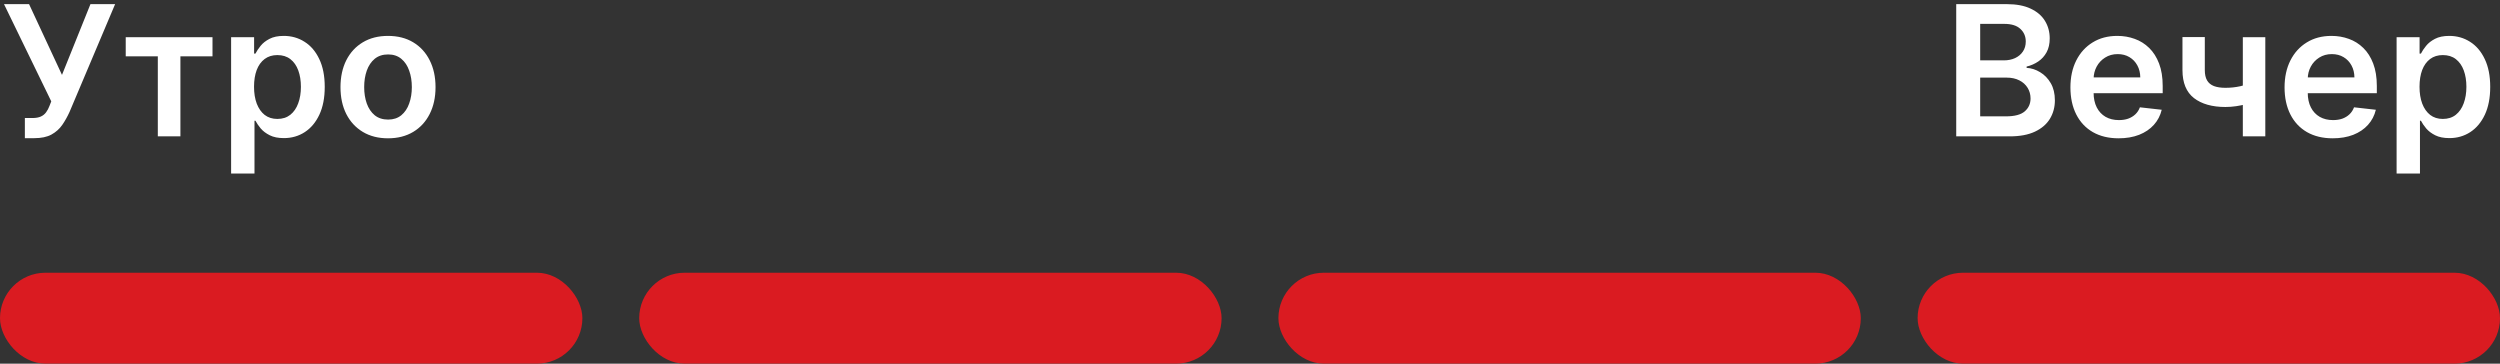
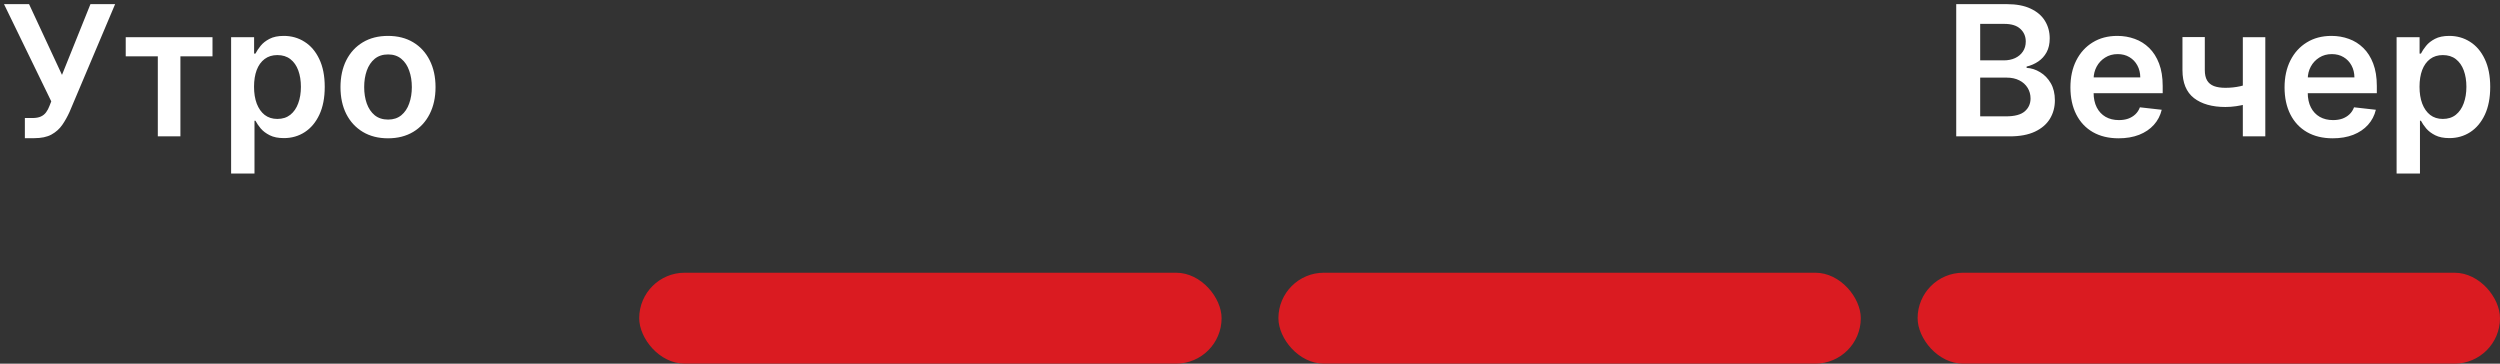
<svg xmlns="http://www.w3.org/2000/svg" width="220" height="32" viewBox="0 0 220 32" fill="none">
  <rect x="0" y="0" width="220" height="32" fill="#333333" stroke="none" />
  <path d="M172.148 12V0.364H176.602C177.443 0.364 178.142 0.496 178.699 0.761C179.259 1.023 179.678 1.381 179.955 1.835C180.235 2.29 180.375 2.805 180.375 3.381C180.375 3.854 180.284 4.259 180.102 4.597C179.92 4.93 179.676 5.201 179.369 5.409C179.062 5.617 178.72 5.767 178.341 5.858V5.972C178.754 5.994 179.15 6.121 179.528 6.352C179.911 6.58 180.223 6.902 180.466 7.318C180.708 7.735 180.83 8.239 180.83 8.83C180.83 9.432 180.684 9.973 180.392 10.454C180.1 10.932 179.661 11.309 179.074 11.585C178.487 11.862 177.748 12 176.858 12H172.148ZM174.256 10.239H176.523C177.288 10.239 177.839 10.093 178.176 9.801C178.517 9.506 178.688 9.127 178.688 8.665C178.688 8.32 178.602 8.009 178.432 7.733C178.261 7.453 178.019 7.233 177.705 7.074C177.39 6.911 177.015 6.83 176.58 6.83H174.256V10.239ZM174.256 5.312H176.341C176.705 5.312 177.032 5.246 177.324 5.114C177.616 4.977 177.845 4.786 178.011 4.54C178.182 4.29 178.267 3.994 178.267 3.653C178.267 3.203 178.108 2.831 177.79 2.54C177.475 2.248 177.008 2.102 176.386 2.102H174.256V5.312ZM186.436 12.171C185.561 12.171 184.805 11.989 184.169 11.625C183.536 11.258 183.05 10.739 182.709 10.068C182.368 9.394 182.197 8.6 182.197 7.688C182.197 6.79 182.368 6.002 182.709 5.324C183.054 4.642 183.535 4.112 184.152 3.733C184.769 3.35 185.495 3.159 186.328 3.159C186.866 3.159 187.374 3.246 187.851 3.42C188.332 3.591 188.756 3.856 189.124 4.216C189.495 4.576 189.786 5.034 189.999 5.591C190.211 6.144 190.317 6.803 190.317 7.568V8.199H183.163V6.812H188.345C188.341 6.419 188.256 6.068 188.089 5.761C187.923 5.451 187.69 5.206 187.391 5.028C187.095 4.85 186.75 4.761 186.357 4.761C185.936 4.761 185.567 4.864 185.249 5.068C184.93 5.269 184.682 5.534 184.504 5.864C184.33 6.189 184.241 6.547 184.237 6.938V8.148C184.237 8.655 184.33 9.091 184.516 9.455C184.701 9.814 184.961 10.091 185.294 10.284C185.627 10.473 186.018 10.568 186.464 10.568C186.764 10.568 187.035 10.527 187.277 10.443C187.519 10.356 187.73 10.229 187.908 10.062C188.086 9.896 188.22 9.689 188.311 9.443L190.232 9.659C190.11 10.167 189.879 10.61 189.538 10.989C189.201 11.364 188.769 11.655 188.243 11.864C187.716 12.068 187.114 12.171 186.436 12.171ZM199.347 3.273V12H197.369V3.273H199.347ZM198.42 7.216V8.898C198.197 8.996 197.943 9.085 197.659 9.165C197.379 9.241 197.081 9.301 196.767 9.347C196.456 9.392 196.146 9.415 195.835 9.415C194.669 9.415 193.746 9.153 193.068 8.631C192.394 8.104 192.057 7.284 192.057 6.17V3.261H194.023V6.17C194.023 6.545 194.089 6.847 194.222 7.074C194.354 7.301 194.555 7.468 194.824 7.574C195.093 7.676 195.43 7.727 195.835 7.727C196.29 7.727 196.722 7.682 197.131 7.591C197.54 7.5 197.97 7.375 198.42 7.216ZM205.28 12.171C204.405 12.171 203.649 11.989 203.013 11.625C202.38 11.258 201.893 10.739 201.553 10.068C201.212 9.394 201.041 8.6 201.041 7.688C201.041 6.79 201.212 6.002 201.553 5.324C201.897 4.642 202.378 4.112 202.996 3.733C203.613 3.35 204.339 3.159 205.172 3.159C205.71 3.159 206.217 3.246 206.695 3.42C207.176 3.591 207.6 3.856 207.967 4.216C208.339 4.576 208.63 5.034 208.842 5.591C209.054 6.144 209.161 6.803 209.161 7.568V8.199H202.007V6.812H207.189C207.185 6.419 207.1 6.068 206.933 5.761C206.767 5.451 206.534 5.206 206.234 5.028C205.939 4.85 205.594 4.761 205.2 4.761C204.78 4.761 204.411 4.864 204.092 5.068C203.774 5.269 203.526 5.534 203.348 5.864C203.174 6.189 203.085 6.547 203.081 6.938V8.148C203.081 8.655 203.174 9.091 203.359 9.455C203.545 9.814 203.804 10.091 204.138 10.284C204.471 10.473 204.861 10.568 205.308 10.568C205.607 10.568 205.878 10.527 206.121 10.443C206.363 10.356 206.573 10.229 206.751 10.062C206.929 9.896 207.064 9.689 207.155 9.443L209.075 9.659C208.954 10.167 208.723 10.61 208.382 10.989C208.045 11.364 207.613 11.655 207.087 11.864C206.56 12.068 205.958 12.171 205.28 12.171ZM210.901 15.273V3.273H212.923V4.716H213.043C213.149 4.504 213.298 4.278 213.491 4.04C213.685 3.797 213.946 3.591 214.276 3.42C214.605 3.246 215.026 3.159 215.537 3.159C216.211 3.159 216.819 3.331 217.361 3.676C217.906 4.017 218.338 4.523 218.656 5.193C218.978 5.86 219.139 6.678 219.139 7.648C219.139 8.606 218.982 9.42 218.668 10.091C218.353 10.761 217.925 11.273 217.384 11.625C216.842 11.977 216.228 12.153 215.543 12.153C215.043 12.153 214.628 12.07 214.298 11.903C213.969 11.737 213.704 11.536 213.503 11.301C213.306 11.062 213.152 10.837 213.043 10.625H212.957V15.273H210.901ZM212.918 7.636C212.918 8.201 212.997 8.695 213.156 9.119C213.319 9.544 213.552 9.875 213.855 10.114C214.162 10.348 214.533 10.466 214.969 10.466C215.423 10.466 215.804 10.345 216.111 10.102C216.418 9.856 216.649 9.521 216.804 9.097C216.963 8.669 217.043 8.182 217.043 7.636C217.043 7.095 216.965 6.614 216.81 6.193C216.654 5.773 216.423 5.443 216.116 5.205C215.81 4.966 215.427 4.847 214.969 4.847C214.529 4.847 214.156 4.962 213.849 5.193C213.543 5.424 213.31 5.748 213.151 6.165C212.995 6.581 212.918 7.072 212.918 7.636Z" fill="white" />
  <path d="M2.188 12.159V10.386H2.852C3.152 10.386 3.398 10.343 3.591 10.256C3.784 10.169 3.939 10.044 4.057 9.881C4.178 9.718 4.278 9.528 4.358 9.312L4.511 8.92L0.352 0.364H2.557L5.455 6.591L7.96 0.364H10.131L6.119 9.852C5.934 10.261 5.72 10.642 5.477 10.994C5.235 11.343 4.919 11.625 4.528 11.841C4.142 12.053 3.638 12.159 3.017 12.159H2.188ZM11.064 4.96V3.273H18.7V4.96H15.876V12H13.888V4.96H11.064ZM20.338 15.273V3.273H22.361V4.716H22.48C22.586 4.504 22.736 4.278 22.929 4.04C23.122 3.797 23.384 3.591 23.713 3.42C24.043 3.246 24.463 3.159 24.974 3.159C25.649 3.159 26.257 3.331 26.798 3.676C27.344 4.017 27.776 4.523 28.094 5.193C28.416 5.86 28.577 6.678 28.577 7.648C28.577 8.606 28.419 9.42 28.105 10.091C27.791 10.761 27.363 11.273 26.821 11.625C26.279 11.977 25.666 12.153 24.98 12.153C24.48 12.153 24.065 12.07 23.736 11.903C23.406 11.737 23.141 11.536 22.94 11.301C22.743 11.062 22.59 10.837 22.48 10.625H22.395V15.273H20.338ZM22.355 7.636C22.355 8.201 22.435 8.695 22.594 9.119C22.757 9.544 22.99 9.875 23.293 10.114C23.599 10.348 23.971 10.466 24.406 10.466C24.861 10.466 25.241 10.345 25.548 10.102C25.855 9.856 26.086 9.521 26.241 9.097C26.401 8.669 26.48 8.182 26.48 7.636C26.48 7.095 26.402 6.614 26.247 6.193C26.092 5.773 25.861 5.443 25.554 5.205C25.247 4.966 24.865 4.847 24.406 4.847C23.967 4.847 23.594 4.962 23.287 5.193C22.98 5.424 22.747 5.748 22.588 6.165C22.433 6.581 22.355 7.072 22.355 7.636ZM34.145 12.171C33.293 12.171 32.554 11.983 31.929 11.608C31.304 11.233 30.819 10.708 30.474 10.034C30.134 9.36 29.963 8.572 29.963 7.67C29.963 6.769 30.134 5.979 30.474 5.301C30.819 4.623 31.304 4.097 31.929 3.722C32.554 3.347 33.293 3.159 34.145 3.159C34.997 3.159 35.736 3.347 36.361 3.722C36.986 4.097 37.469 4.623 37.81 5.301C38.154 5.979 38.327 6.769 38.327 7.67C38.327 8.572 38.154 9.36 37.81 10.034C37.469 10.708 36.986 11.233 36.361 11.608C35.736 11.983 34.997 12.171 34.145 12.171ZM34.156 10.523C34.618 10.523 35.005 10.396 35.315 10.142C35.626 9.884 35.857 9.54 36.008 9.108C36.164 8.676 36.242 8.195 36.242 7.665C36.242 7.131 36.164 6.648 36.008 6.216C35.857 5.78 35.626 5.434 35.315 5.176C35.005 4.919 34.618 4.79 34.156 4.79C33.683 4.79 33.289 4.919 32.974 5.176C32.664 5.434 32.431 5.78 32.276 6.216C32.124 6.648 32.048 7.131 32.048 7.665C32.048 8.195 32.124 8.676 32.276 9.108C32.431 9.54 32.664 9.884 32.974 10.142C33.289 10.396 33.683 10.523 34.156 10.523Z" fill="white" />
-   <rect y="24" width="51.25" height="8" rx="4" fill="#DA1B21" />
  <rect x="56.25" y="24" width="51.25" height="8" rx="4" fill="#DA1B21" />
  <rect x="112.5" y="24" width="51.25" height="8" rx="4" fill="#DA1B21" />
  <rect x="168.75" y="24" width="51.25" height="8" rx="4" fill="#DA1B21" />
</svg>